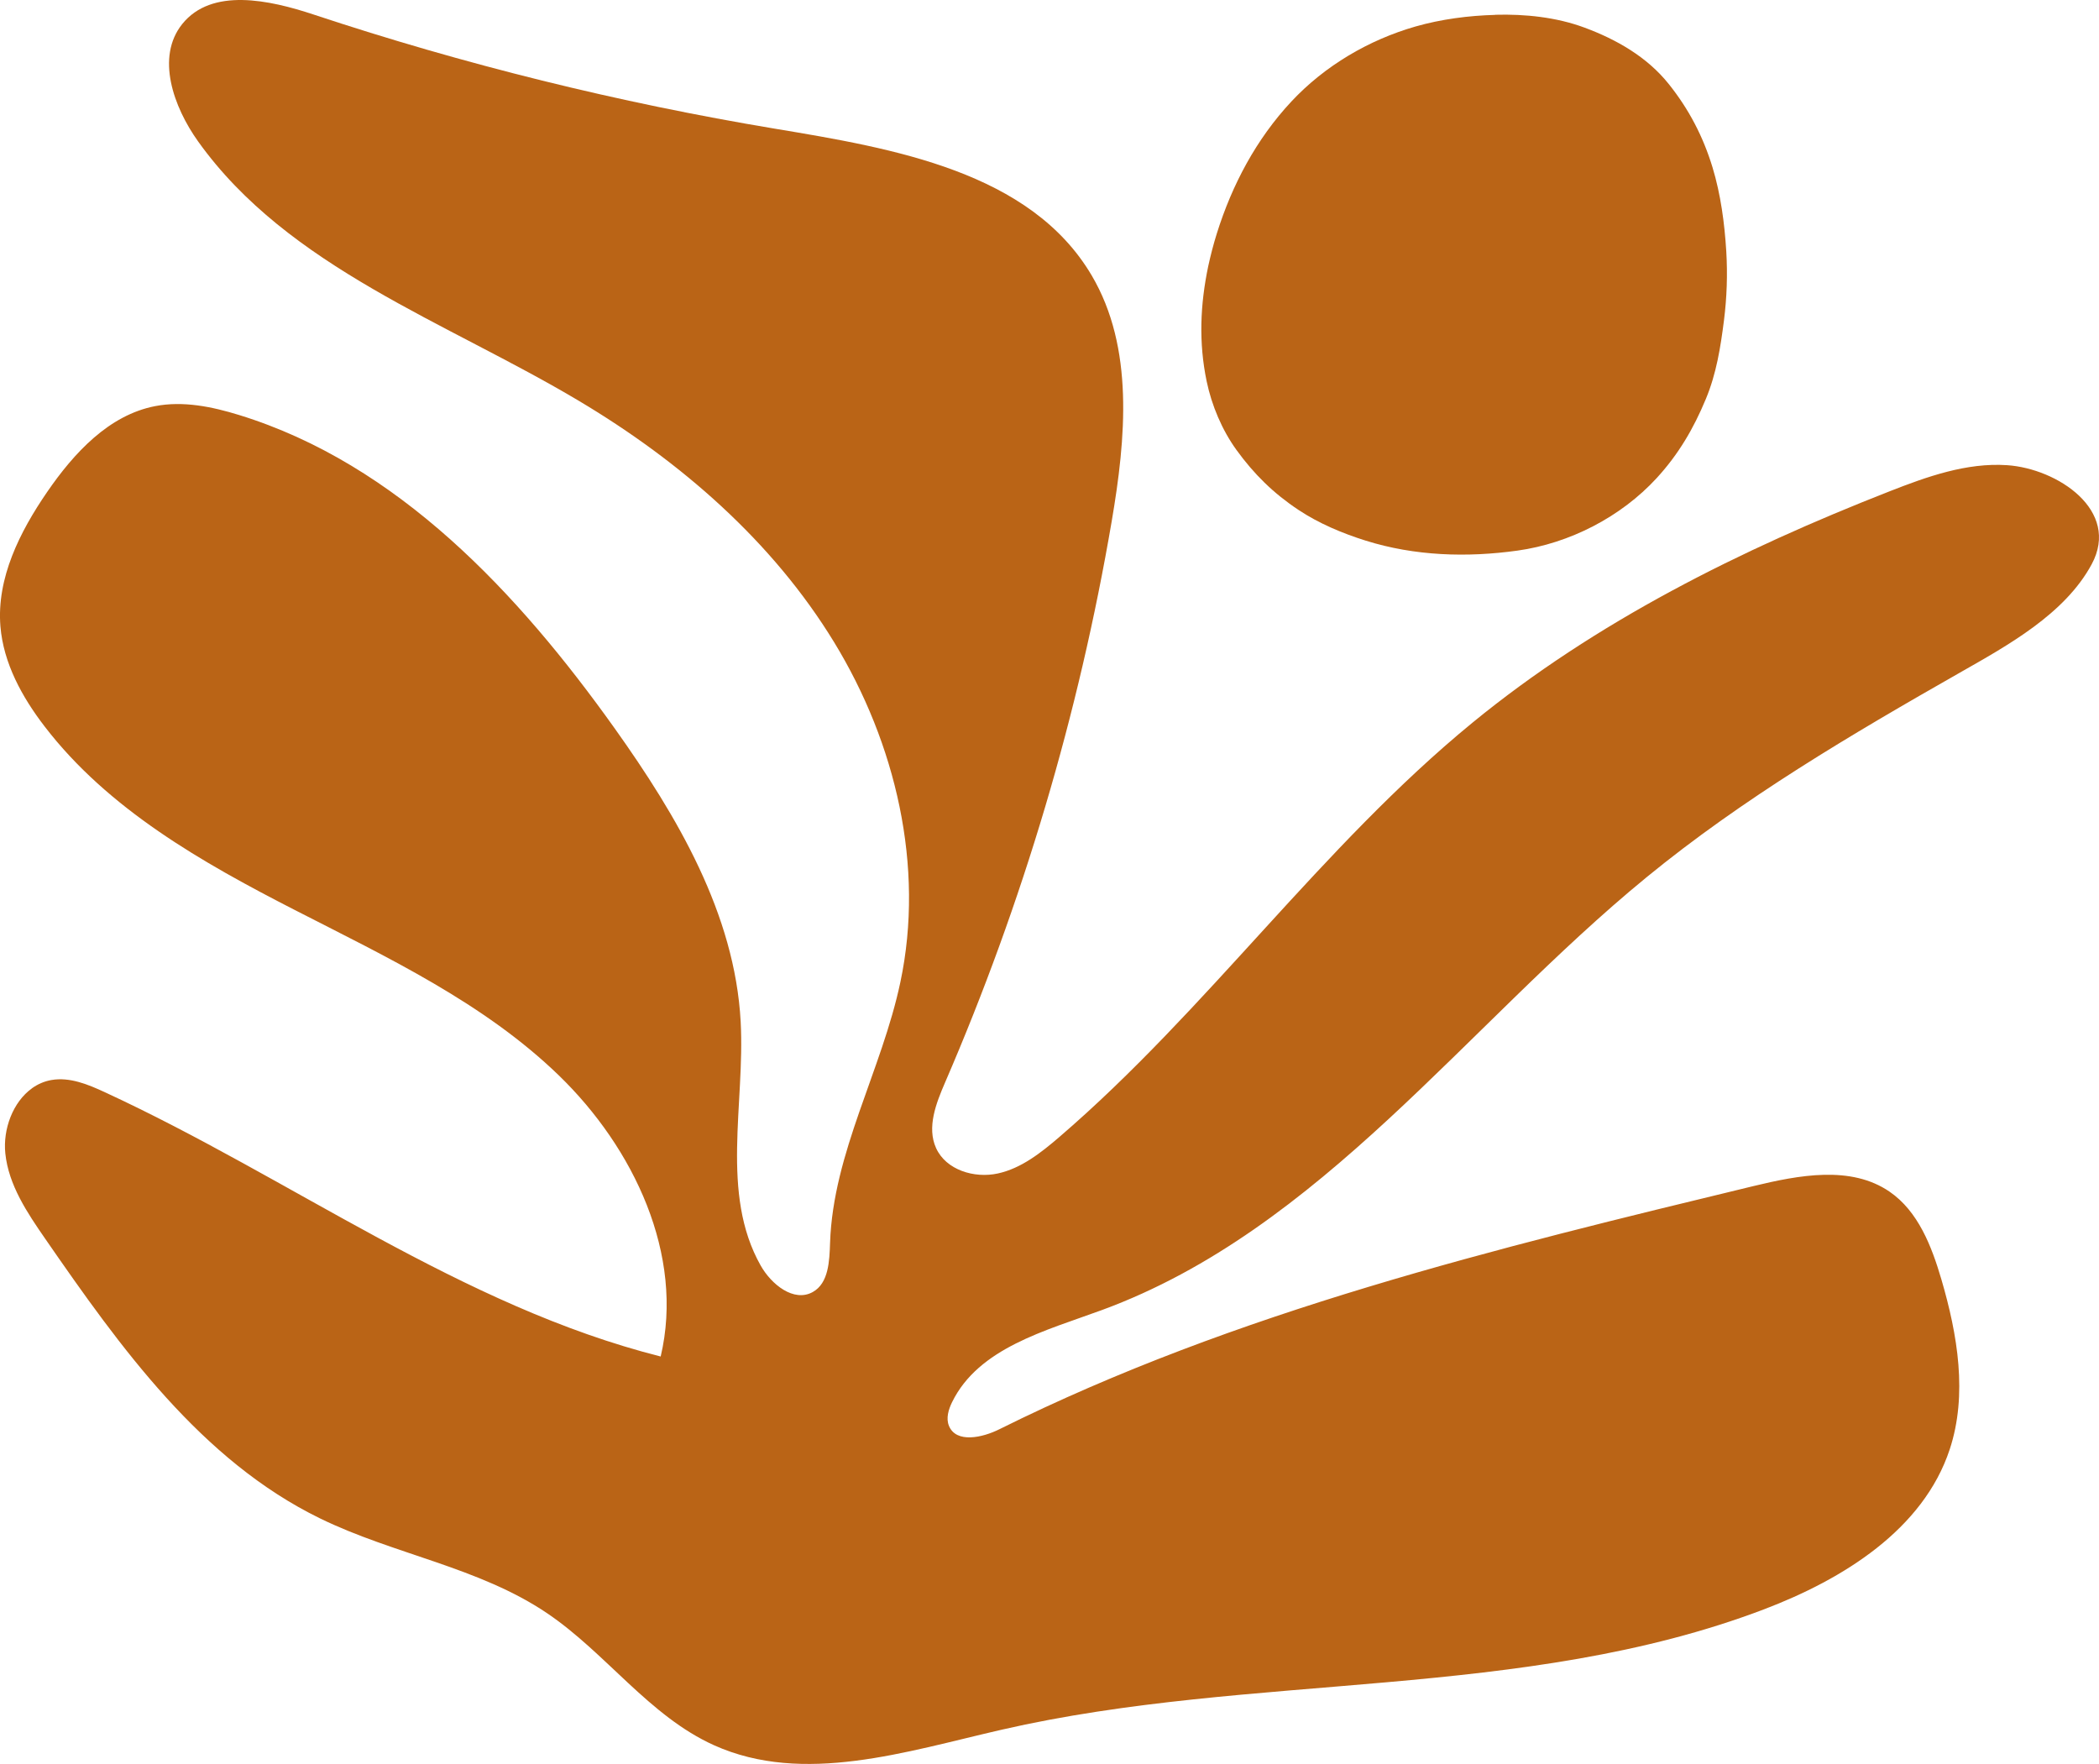
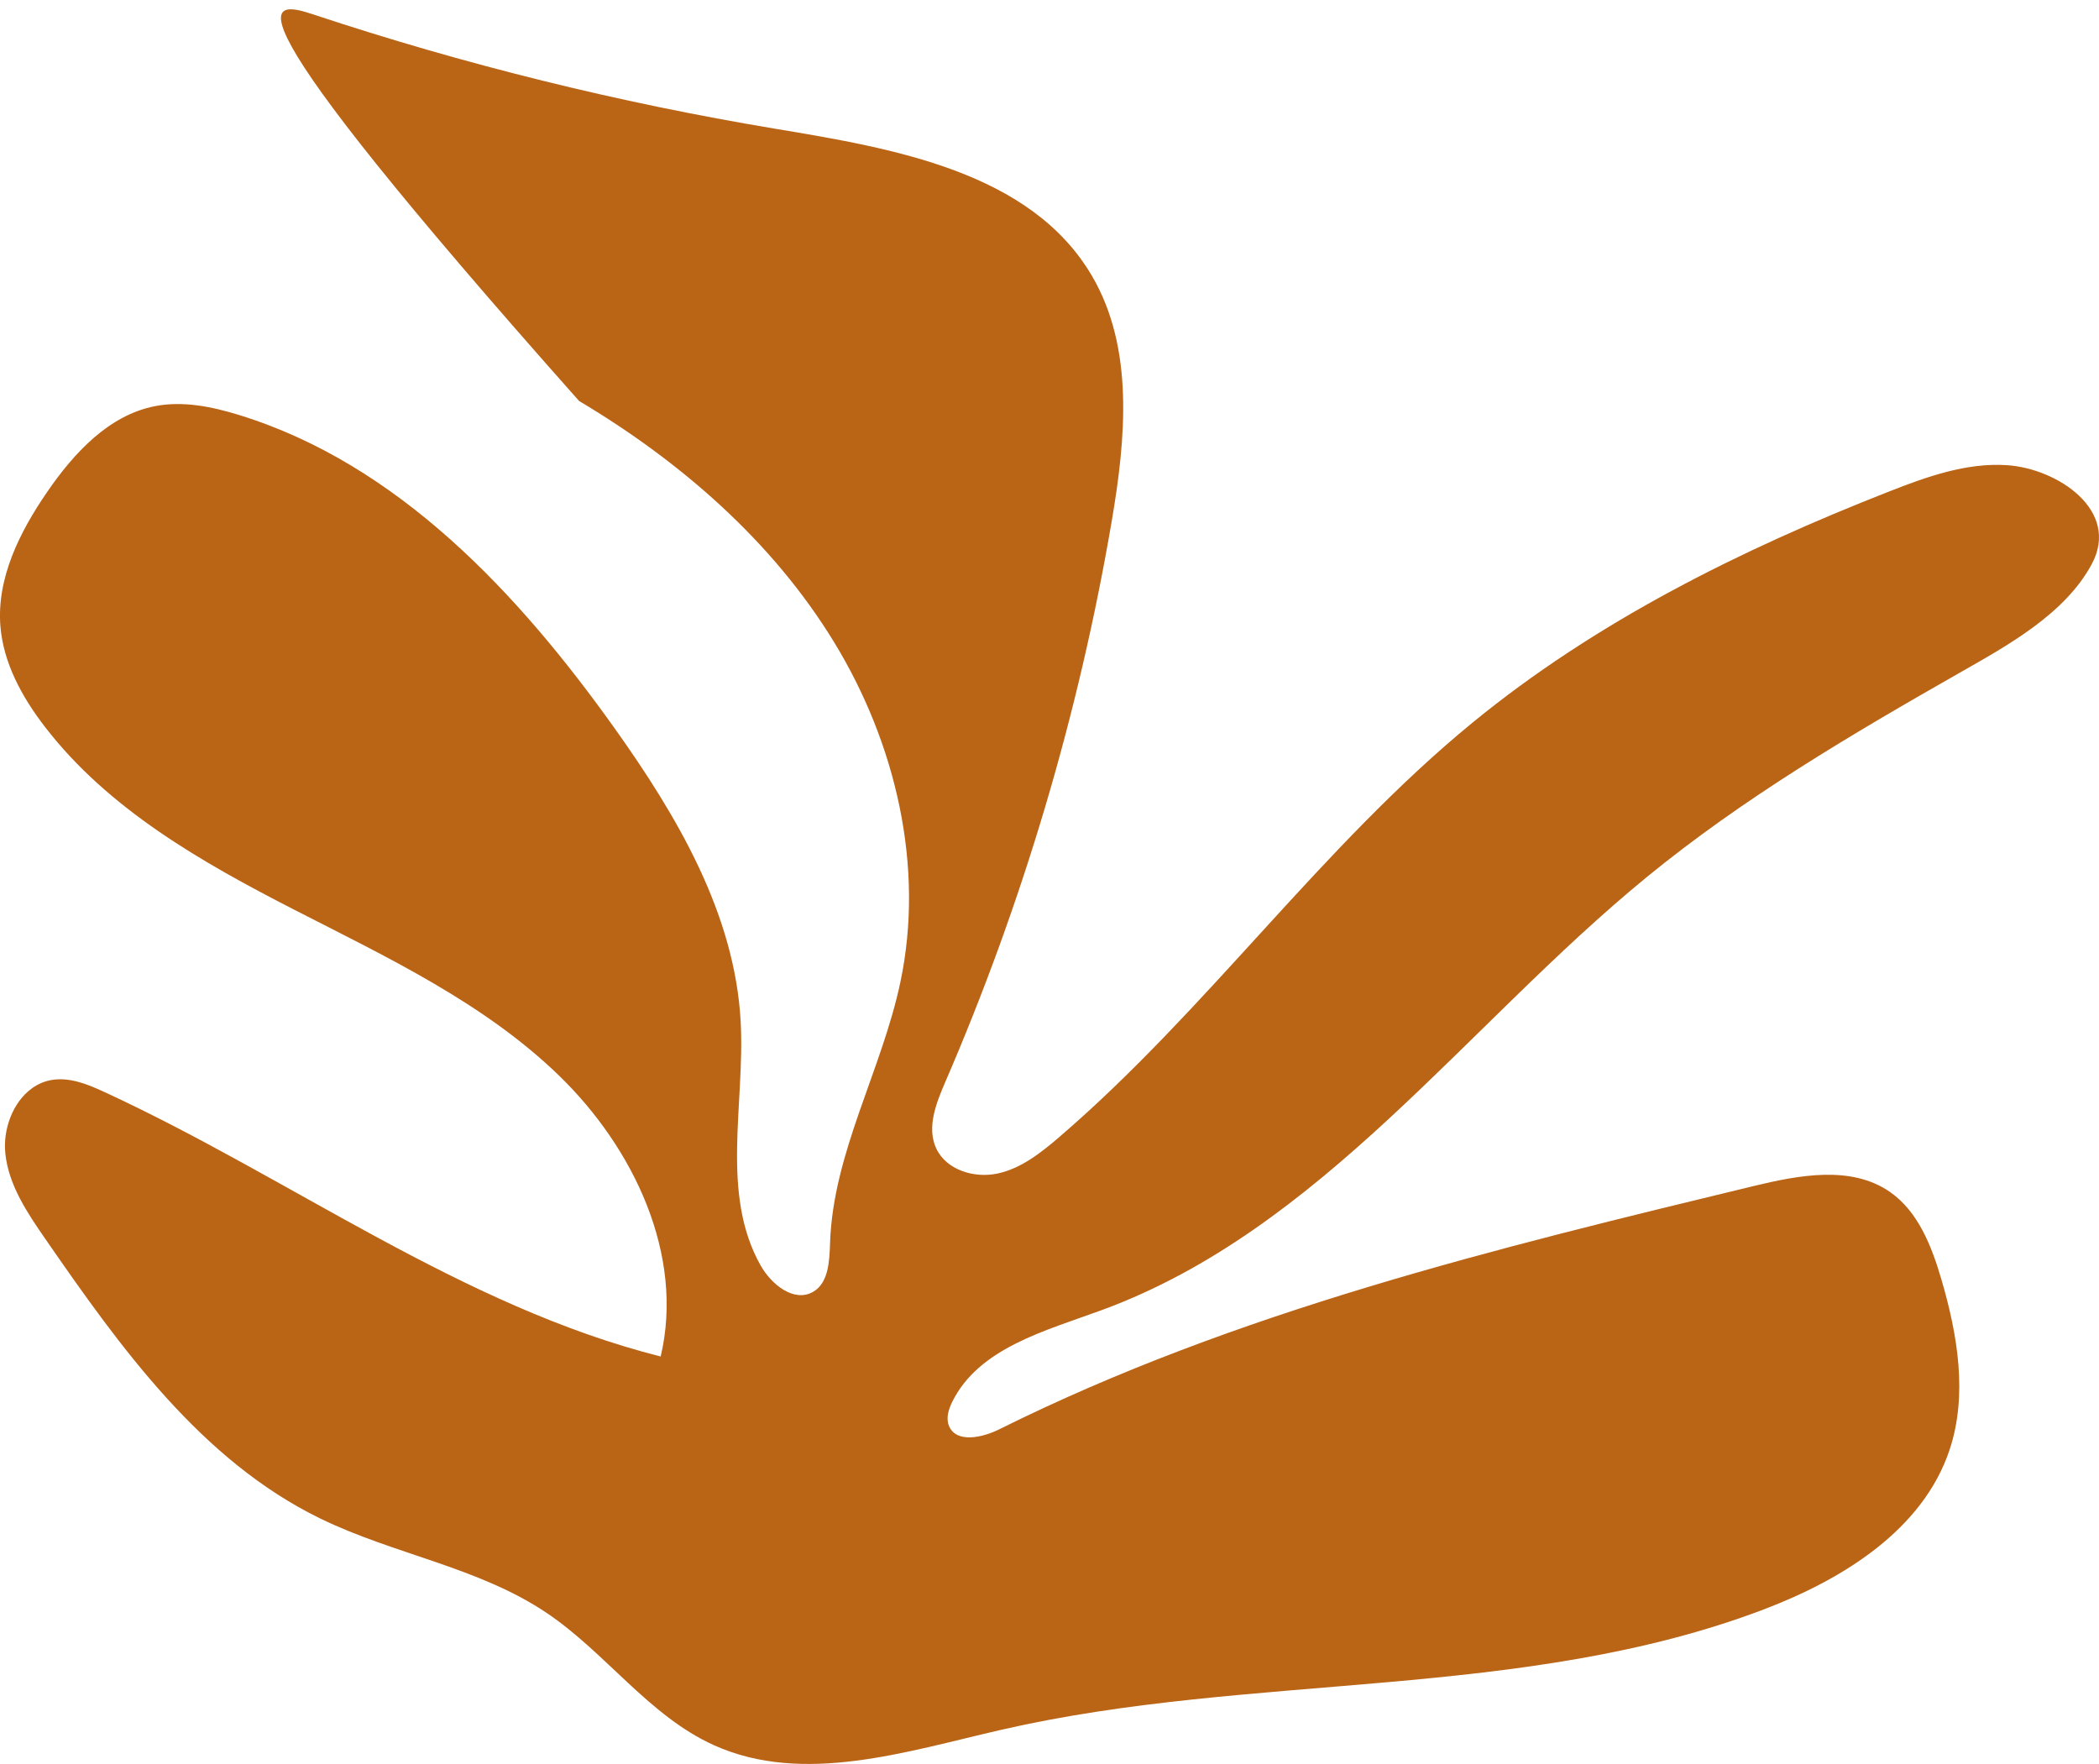
<svg xmlns="http://www.w3.org/2000/svg" id="Capa_2" viewBox="0 0 401.99 337.83">
  <defs>
    <style>.cls-1{fill:#ba6416;}</style>
  </defs>
  <g id="Capa_1-2">
-     <path class="cls-1" d="M6.11,208.43c1.1-.79,2.35-1.35,3.74-1.59,3.51-.61,7.03,.85,10.26,2.35,35.75,16.52,68.24,40.96,106.42,50.6,4.59-19.44-5.16-39.95-19.51-53.84-14.35-13.89-32.8-22.57-50.58-31.68-17.78-9.11-35.74-19.3-47.9-35.15C4.23,133.51,.66,127.02,.08,119.96c-.75-9.24,3.7-18.1,8.95-25.74,5.13-7.46,11.83-14.75,20.73-16.45,5.33-1.02,10.84,.11,16.03,1.71,30.39,9.37,53.47,34.11,71.92,60,11.99,16.83,23.02,35.54,24.14,56.18,.85,15.8-3.95,32.93,3.83,46.71,2.04,3.62,6.35,7.1,9.98,5.07,3.05-1.7,3.19-5.93,3.31-9.42,.58-17.29,9.9-33.02,13.47-49.95,4.68-22.15-.9-45.75-12.69-65.07s-29.4-34.62-48.85-46.21c-25.5-15.2-55.67-25.54-72.95-49.69-4.74-6.63-8.14-16.16-3.04-22.51C40.55-2.41,51.55-.04,60.08,2.79c28.82,9.56,58.39,16.87,88.35,21.86,22.76,3.78,48.93,8.24,60.65,28.11,8.16,13.85,6.53,31.21,3.83,47.06-6.3,36.93-17.04,73.1-31.91,107.48-1.73,4-3.53,8.6-1.73,12.57,1.9,4.2,7.31,5.85,11.82,4.87,4.5-.98,8.27-3.97,11.77-6.97,28.35-24.36,50.21-55.65,79.12-79.35,23.64-19.37,51.39-33.15,79.84-44.3,7.24-2.84,14.81-5.55,22.57-5.03,9.64,.65,21.75,8.66,16.2,18.97-5.16,9.58-16.17,15.59-25.26,20.77-20.8,11.84-41.52,24.05-60.03,39.21-34.58,28.33-62.31,67.45-104.28,82.86-10.82,3.97-23.59,7.26-28.67,17.61-.7,1.42-1.21,3.11-.61,4.57,1.39,3.37,6.4,2.27,9.66,.64,45.38-22.58,95.12-34.65,144.38-46.56,8.74-2.11,18.7-4.02,26.11,1.07,5.47,3.76,8.05,10.44,9.92,16.81,3.1,10.58,5.04,22.04,1.6,32.51-5.07,15.38-20.42,24.89-35.55,30.65-46.17,17.57-97.85,12.01-146.01,23.06-18.28,4.19-37.97,10.68-55.08,2.99-12.44-5.6-20.67-17.64-31.97-25.28-13.05-8.83-29.34-11.26-43.5-18.17-22.75-11.1-38.23-32.71-52.62-53.53-3.47-5.01-7.03-10.31-7.66-16.37-.48-4.66,1.45-9.84,5.09-12.46" />
-     <path class="cls-1" d="M286.35,2.85c-5.1,.14-10.33,.82-15.24,2.22-8.97,2.57-17.4,7.53-23.78,14.36-6.72,7.19-11.36,15.93-14.29,25.29-.65,2.07-1.19,4.17-1.65,6.28-1.54,7.36-1.84,14.62-.3,22.01,.96,4.62,2.94,9.33,5.71,13.16,3.36,4.64,7.08,8.3,11.87,11.48,3.91,2.6,8.42,4.49,12.88,5.89,9.41,2.95,19.38,3.26,29.07,1.91,9.98-1.39,19.81-6.44,26.65-13.88,4.19-4.56,7.08-9.5,9.43-15.17,2.02-4.86,2.81-9.88,3.47-15.07,.55-4.36,.7-8.76,.44-13.15-.33-5.41-1.06-10.94-2.64-16.14-1.81-5.93-4.53-11.13-8.38-15.95-4.15-5.19-9.99-8.52-16.13-10.8-5.38-2-11.4-2.62-17.12-2.46" />
+     <path class="cls-1" d="M6.11,208.43c1.1-.79,2.35-1.35,3.74-1.59,3.51-.61,7.03,.85,10.26,2.35,35.75,16.52,68.24,40.96,106.42,50.6,4.59-19.44-5.16-39.95-19.51-53.84-14.35-13.89-32.8-22.57-50.58-31.68-17.78-9.11-35.74-19.3-47.9-35.15C4.23,133.51,.66,127.02,.08,119.96c-.75-9.24,3.7-18.1,8.95-25.74,5.13-7.46,11.83-14.75,20.73-16.45,5.33-1.02,10.84,.11,16.03,1.71,30.39,9.37,53.47,34.11,71.92,60,11.99,16.83,23.02,35.54,24.14,56.18,.85,15.8-3.95,32.93,3.83,46.71,2.04,3.62,6.35,7.1,9.98,5.07,3.05-1.7,3.19-5.93,3.31-9.42,.58-17.29,9.9-33.02,13.47-49.95,4.68-22.15-.9-45.75-12.69-65.07s-29.4-34.62-48.85-46.21C40.55-2.41,51.55-.04,60.08,2.79c28.82,9.56,58.39,16.87,88.35,21.86,22.76,3.78,48.93,8.24,60.65,28.11,8.16,13.85,6.53,31.21,3.83,47.06-6.3,36.93-17.04,73.1-31.91,107.48-1.73,4-3.53,8.6-1.73,12.57,1.9,4.2,7.31,5.85,11.82,4.87,4.5-.98,8.27-3.97,11.77-6.97,28.35-24.36,50.21-55.65,79.12-79.35,23.64-19.37,51.39-33.15,79.84-44.3,7.24-2.84,14.81-5.55,22.57-5.03,9.64,.65,21.75,8.66,16.2,18.97-5.16,9.58-16.17,15.59-25.26,20.77-20.8,11.84-41.52,24.05-60.03,39.21-34.58,28.33-62.31,67.45-104.28,82.86-10.82,3.97-23.59,7.26-28.67,17.61-.7,1.42-1.21,3.11-.61,4.57,1.39,3.37,6.4,2.27,9.66,.64,45.38-22.58,95.12-34.65,144.38-46.56,8.74-2.11,18.7-4.02,26.11,1.07,5.47,3.76,8.05,10.44,9.92,16.81,3.1,10.58,5.04,22.04,1.6,32.51-5.07,15.38-20.42,24.89-35.55,30.65-46.17,17.57-97.85,12.01-146.01,23.06-18.28,4.19-37.97,10.68-55.08,2.99-12.44-5.6-20.67-17.64-31.97-25.28-13.05-8.83-29.34-11.26-43.5-18.17-22.75-11.1-38.23-32.71-52.62-53.53-3.47-5.01-7.03-10.31-7.66-16.37-.48-4.66,1.45-9.84,5.09-12.46" />
  </g>
</svg>